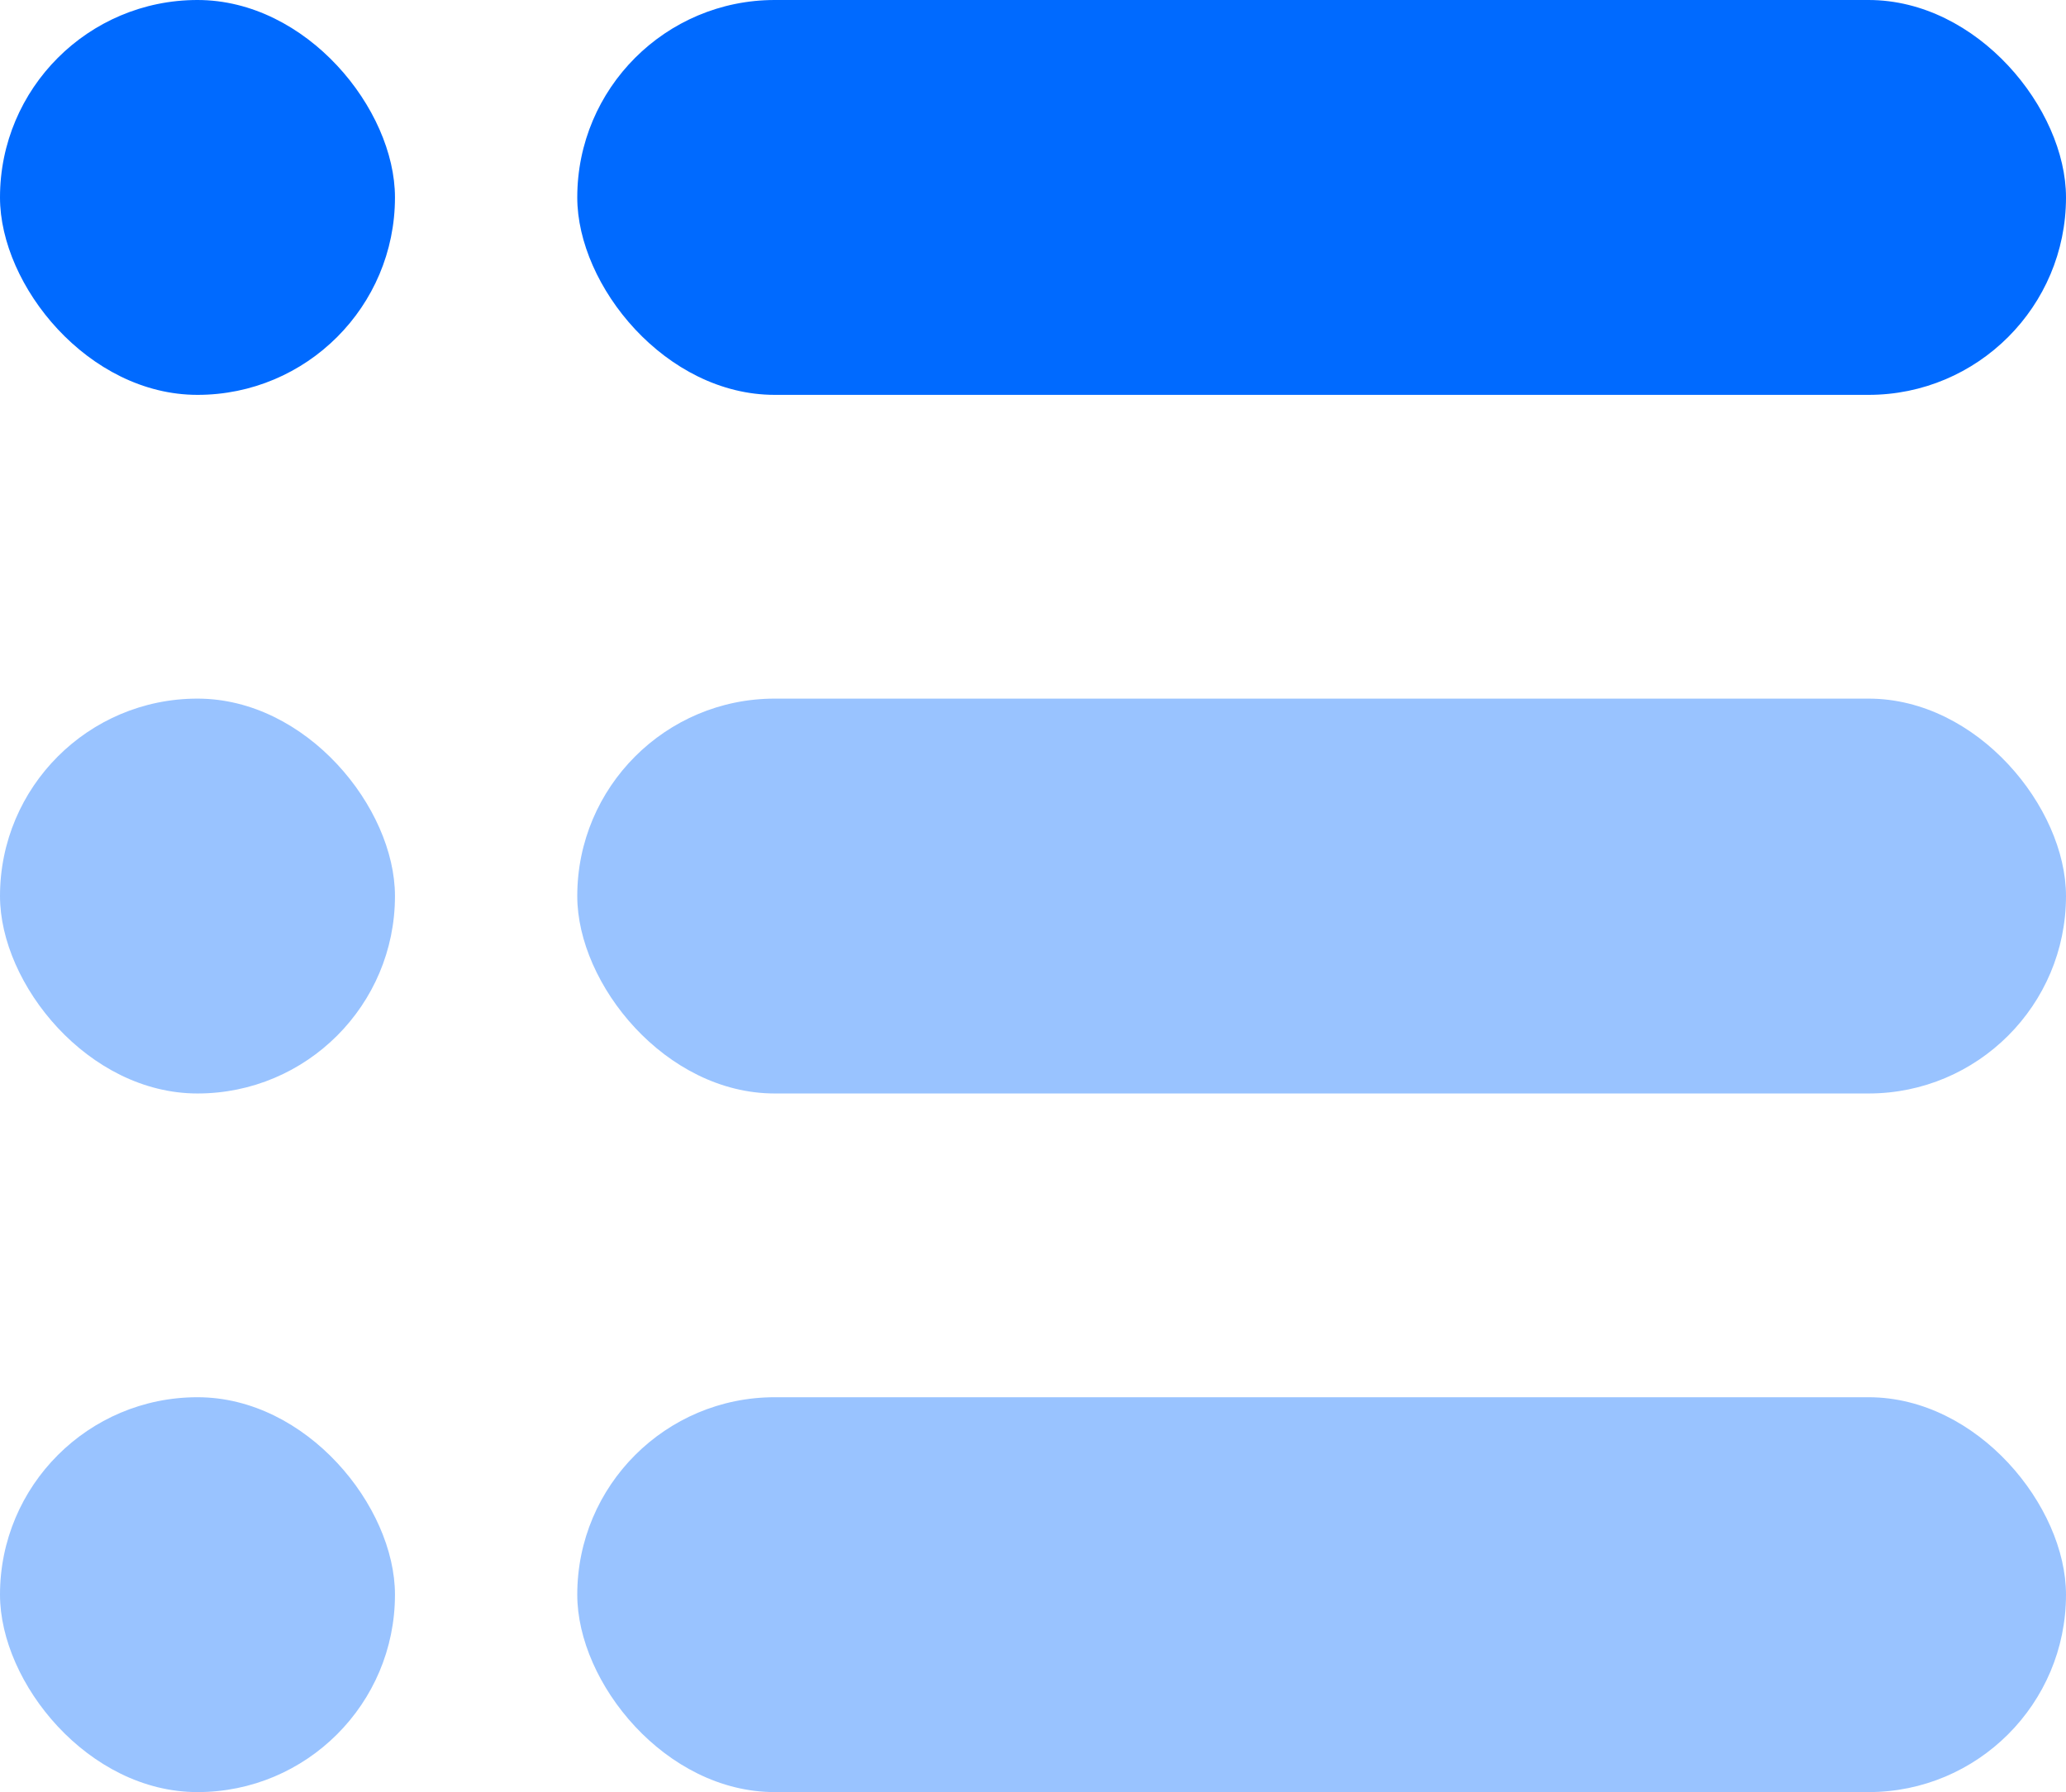
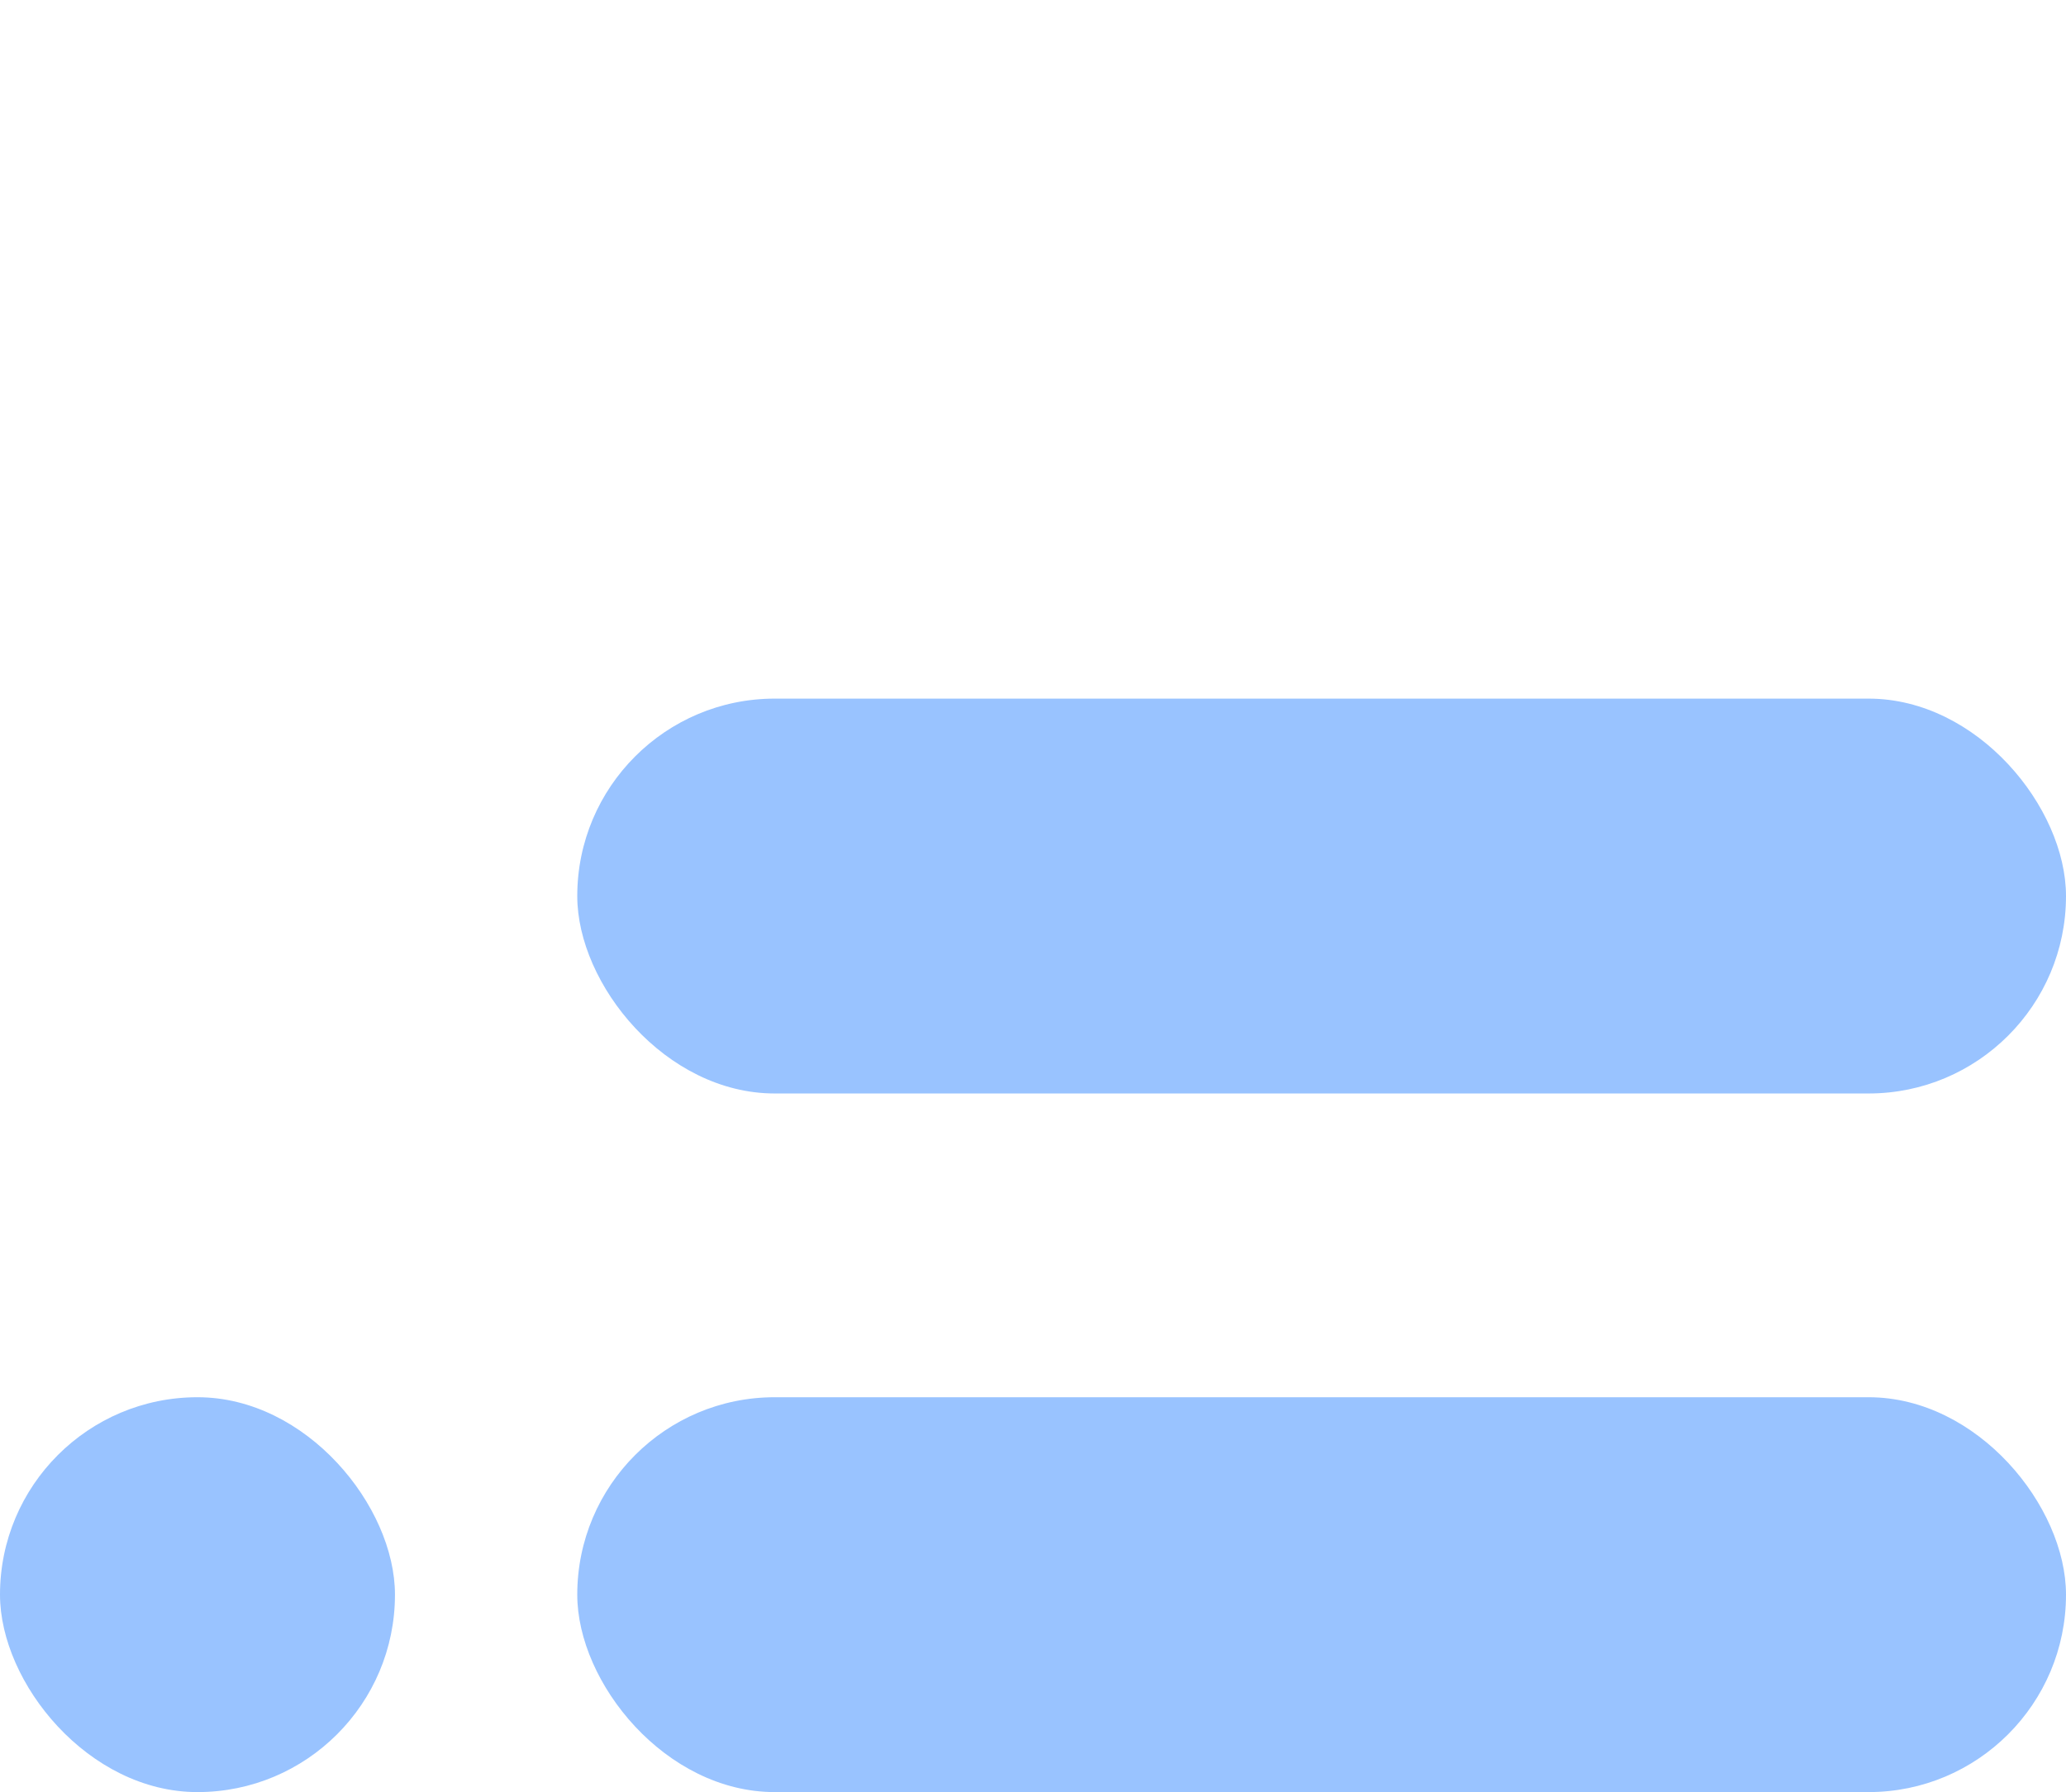
<svg xmlns="http://www.w3.org/2000/svg" width="68" height="59" viewBox="0 0 68 59" fill="none">
-   <rect x="19" width="49" height="13" rx="6.5" fill="#006AFF" />
-   <rect width="13" height="13" rx="6.5" fill="#006AFF" />
  <g opacity="0.4">
    <rect x="19" y="23" width="49" height="13" rx="6.5" fill="#006AFF" />
-     <rect y="23" width="13" height="13" rx="6.5" fill="#006AFF" />
  </g>
  <g opacity="0.4">
    <rect x="19" y="46" width="49" height="13" rx="6.5" fill="#006AFF" />
    <rect y="46" width="13" height="13" rx="6.5" fill="#006AFF" />
  </g>
</svg>